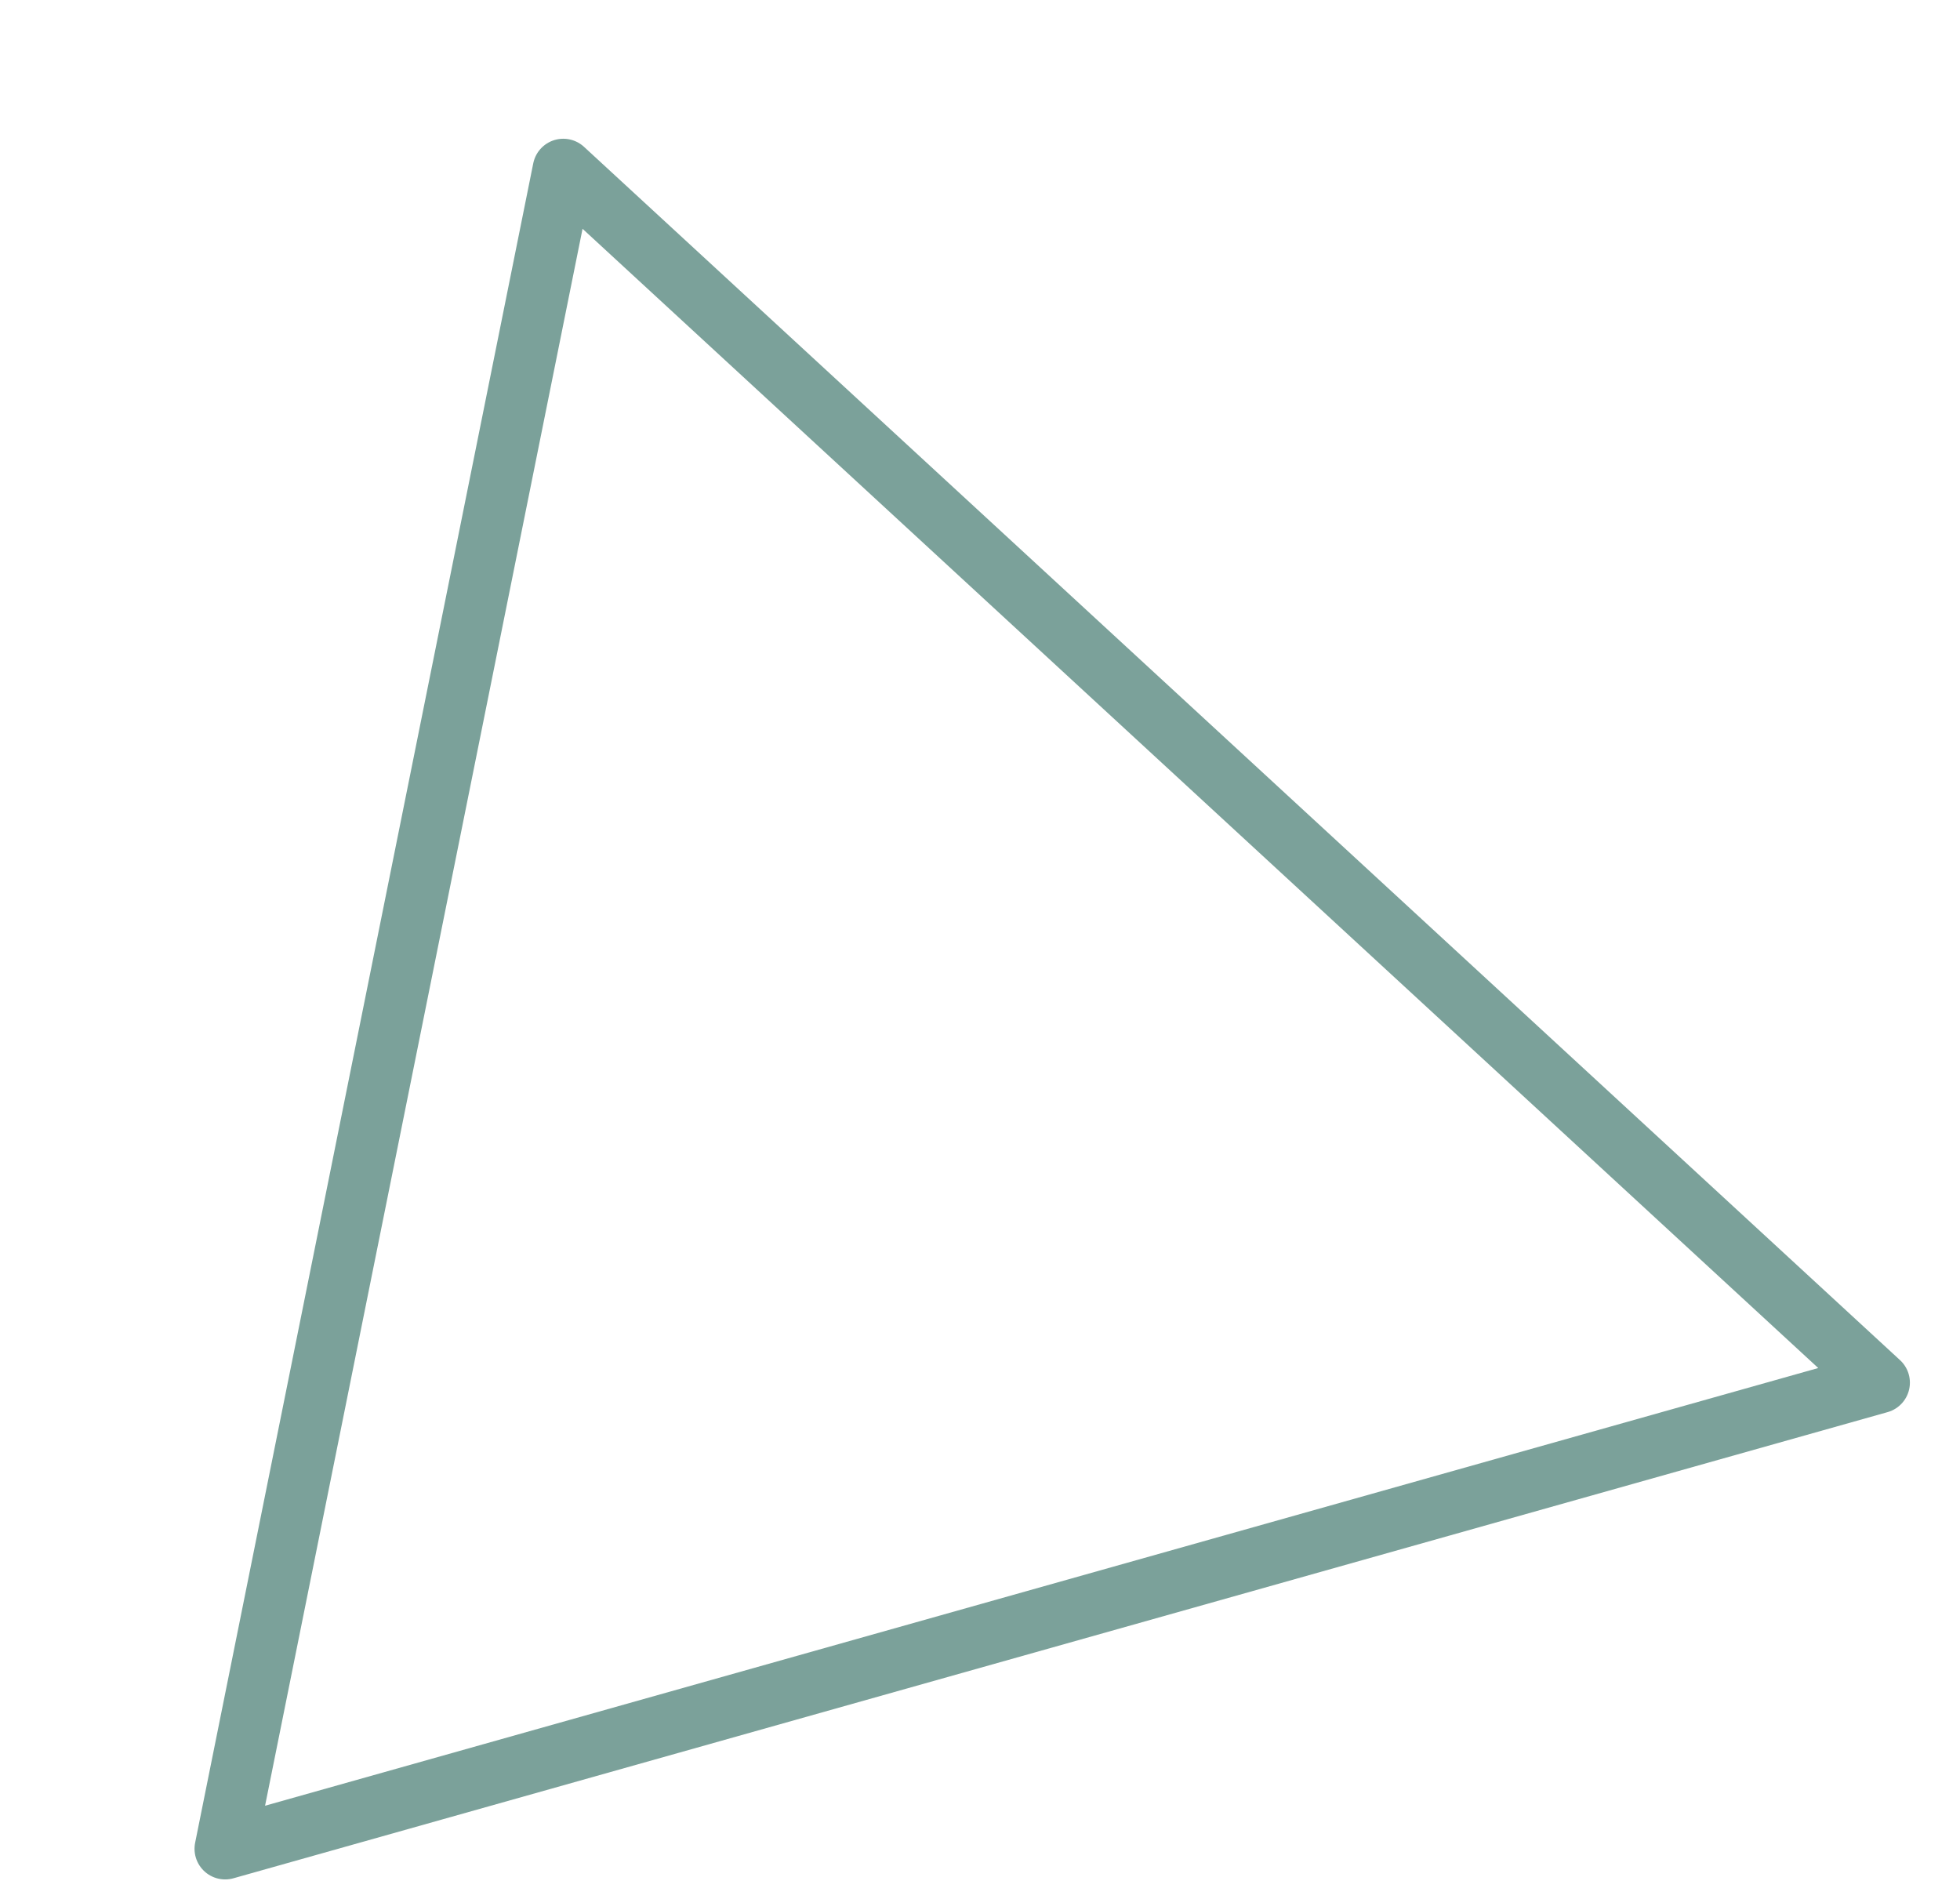
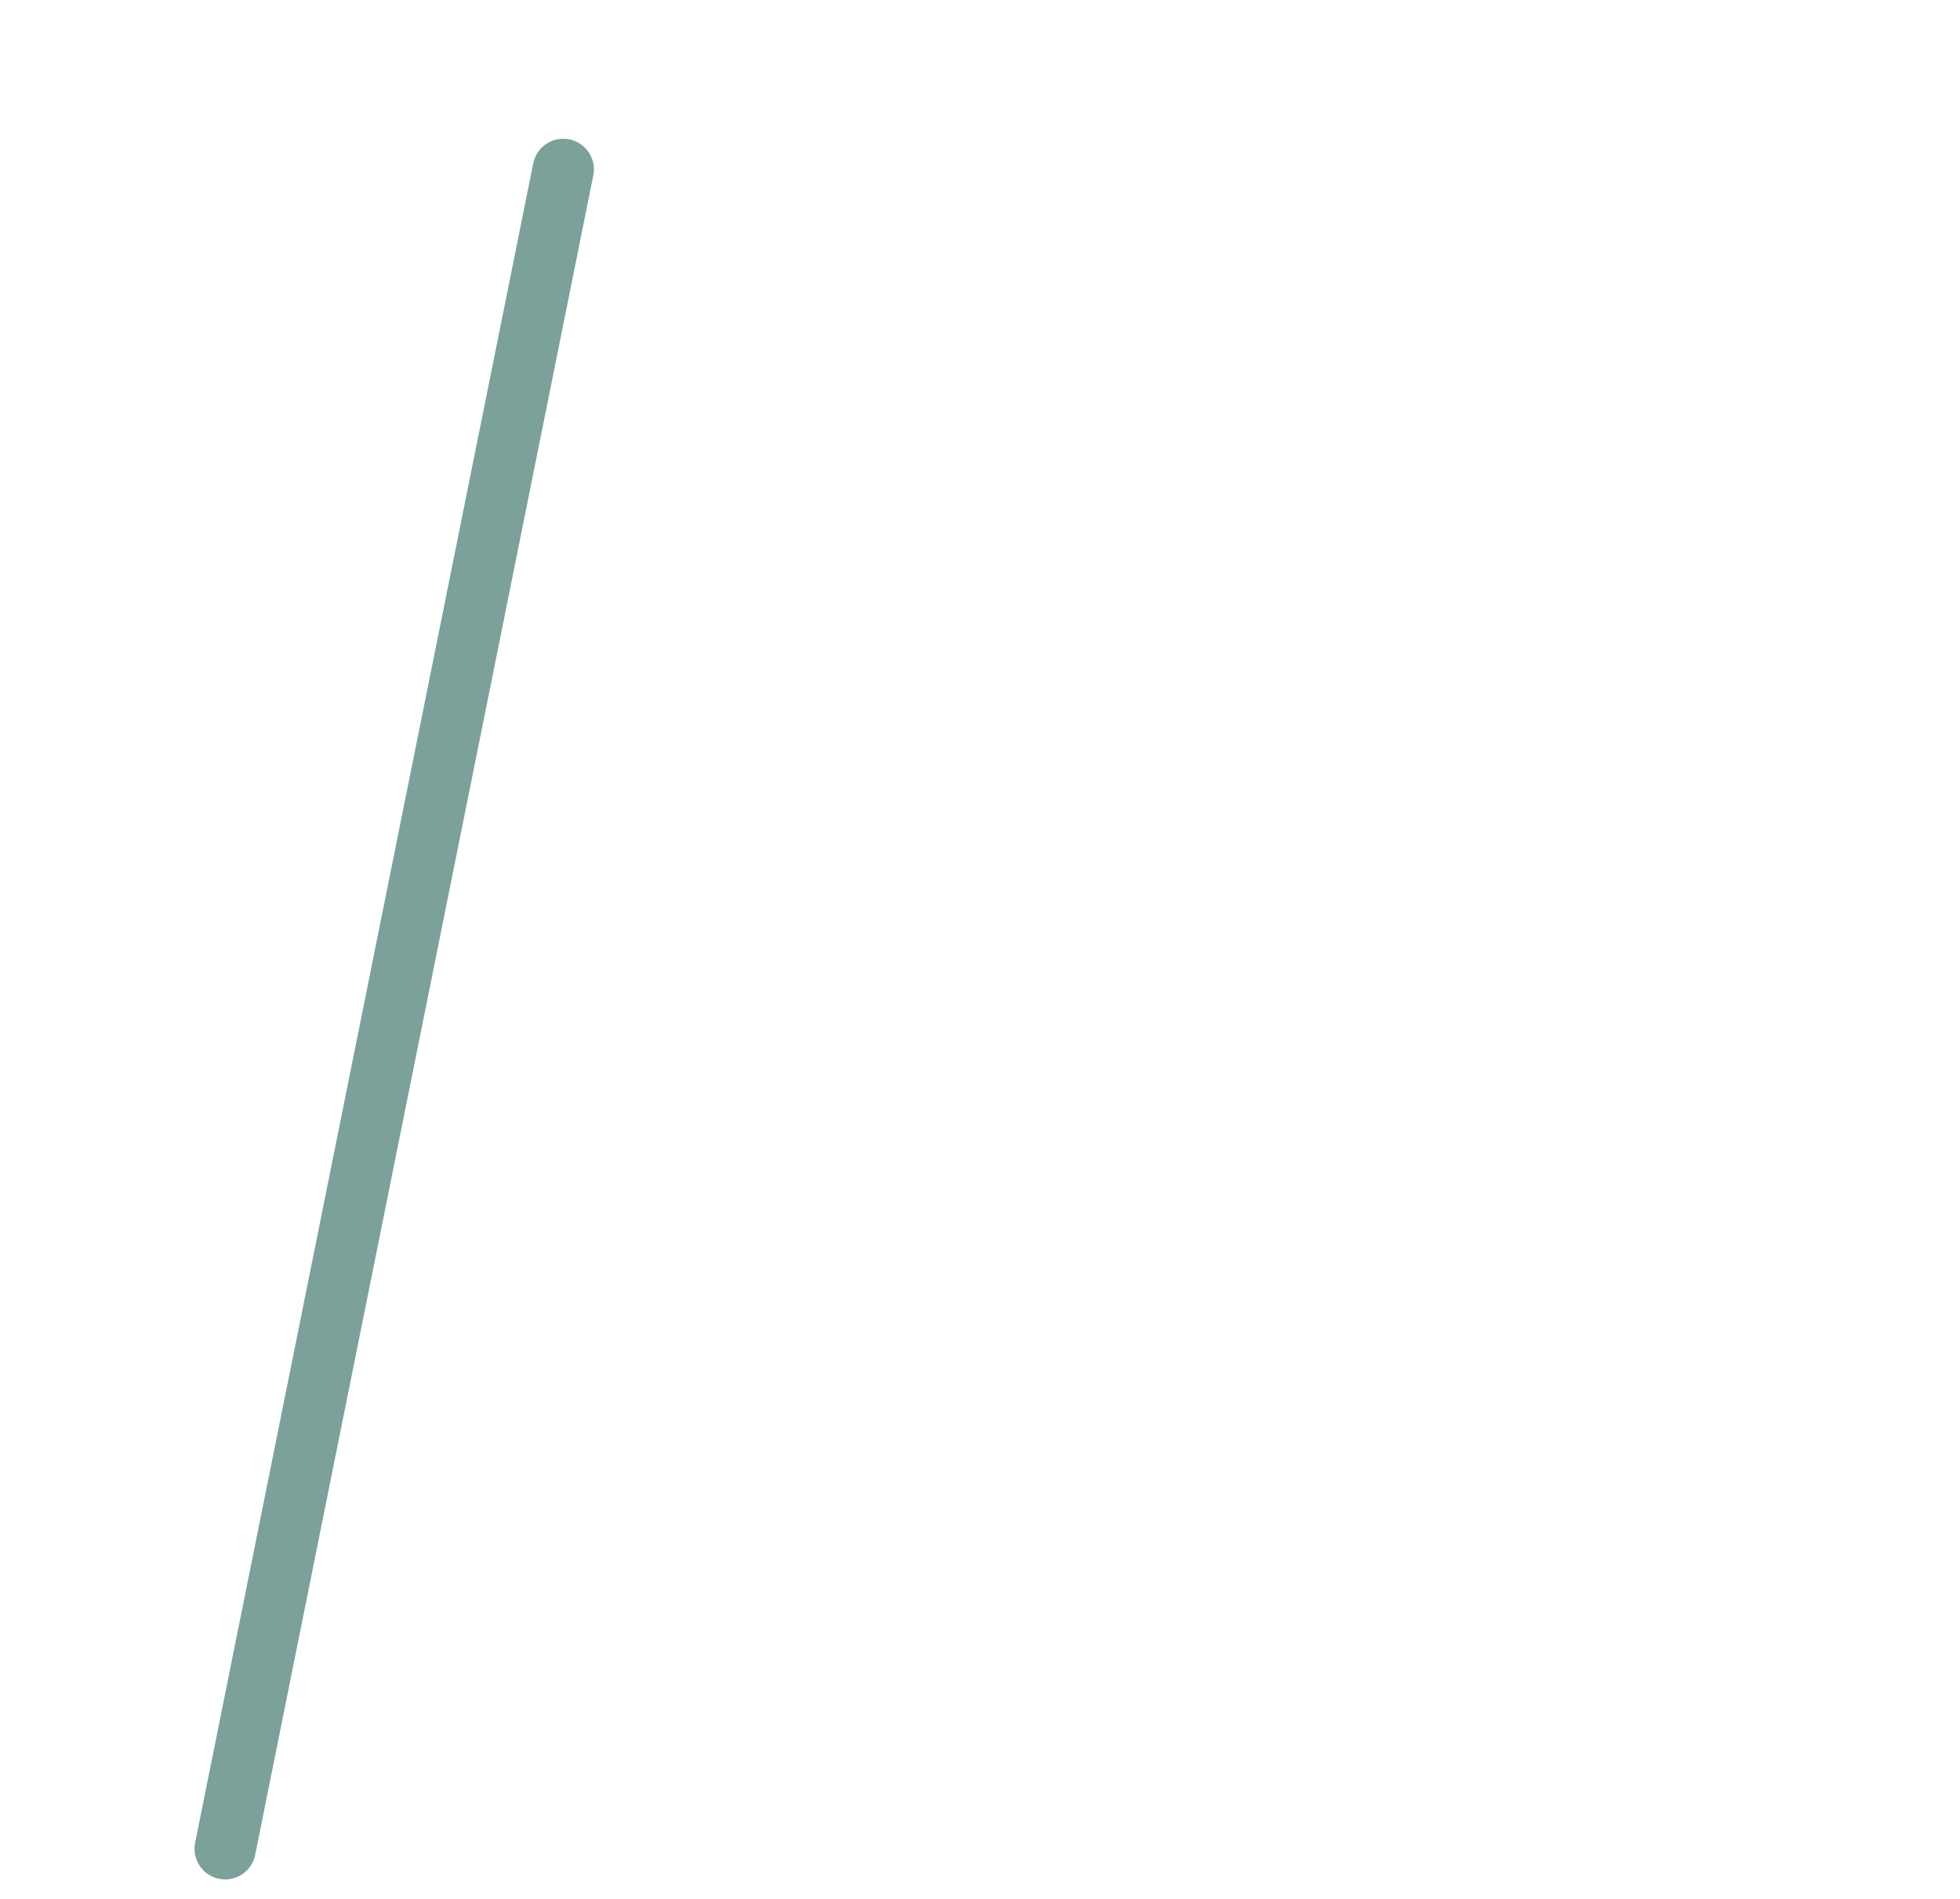
<svg xmlns="http://www.w3.org/2000/svg" width="96" height="93" viewBox="0 0 96 93" fill="none">
-   <path d="M27.589 8.295L11.028 90.546L92.046 67.716L27.589 8.295Z" stroke="#7BA19A" stroke-width="3" stroke-linecap="round" stroke-linejoin="round" />
+   <path d="M27.589 8.295L11.028 90.546L27.589 8.295Z" stroke="#7BA19A" stroke-width="3" stroke-linecap="round" stroke-linejoin="round" />
</svg>